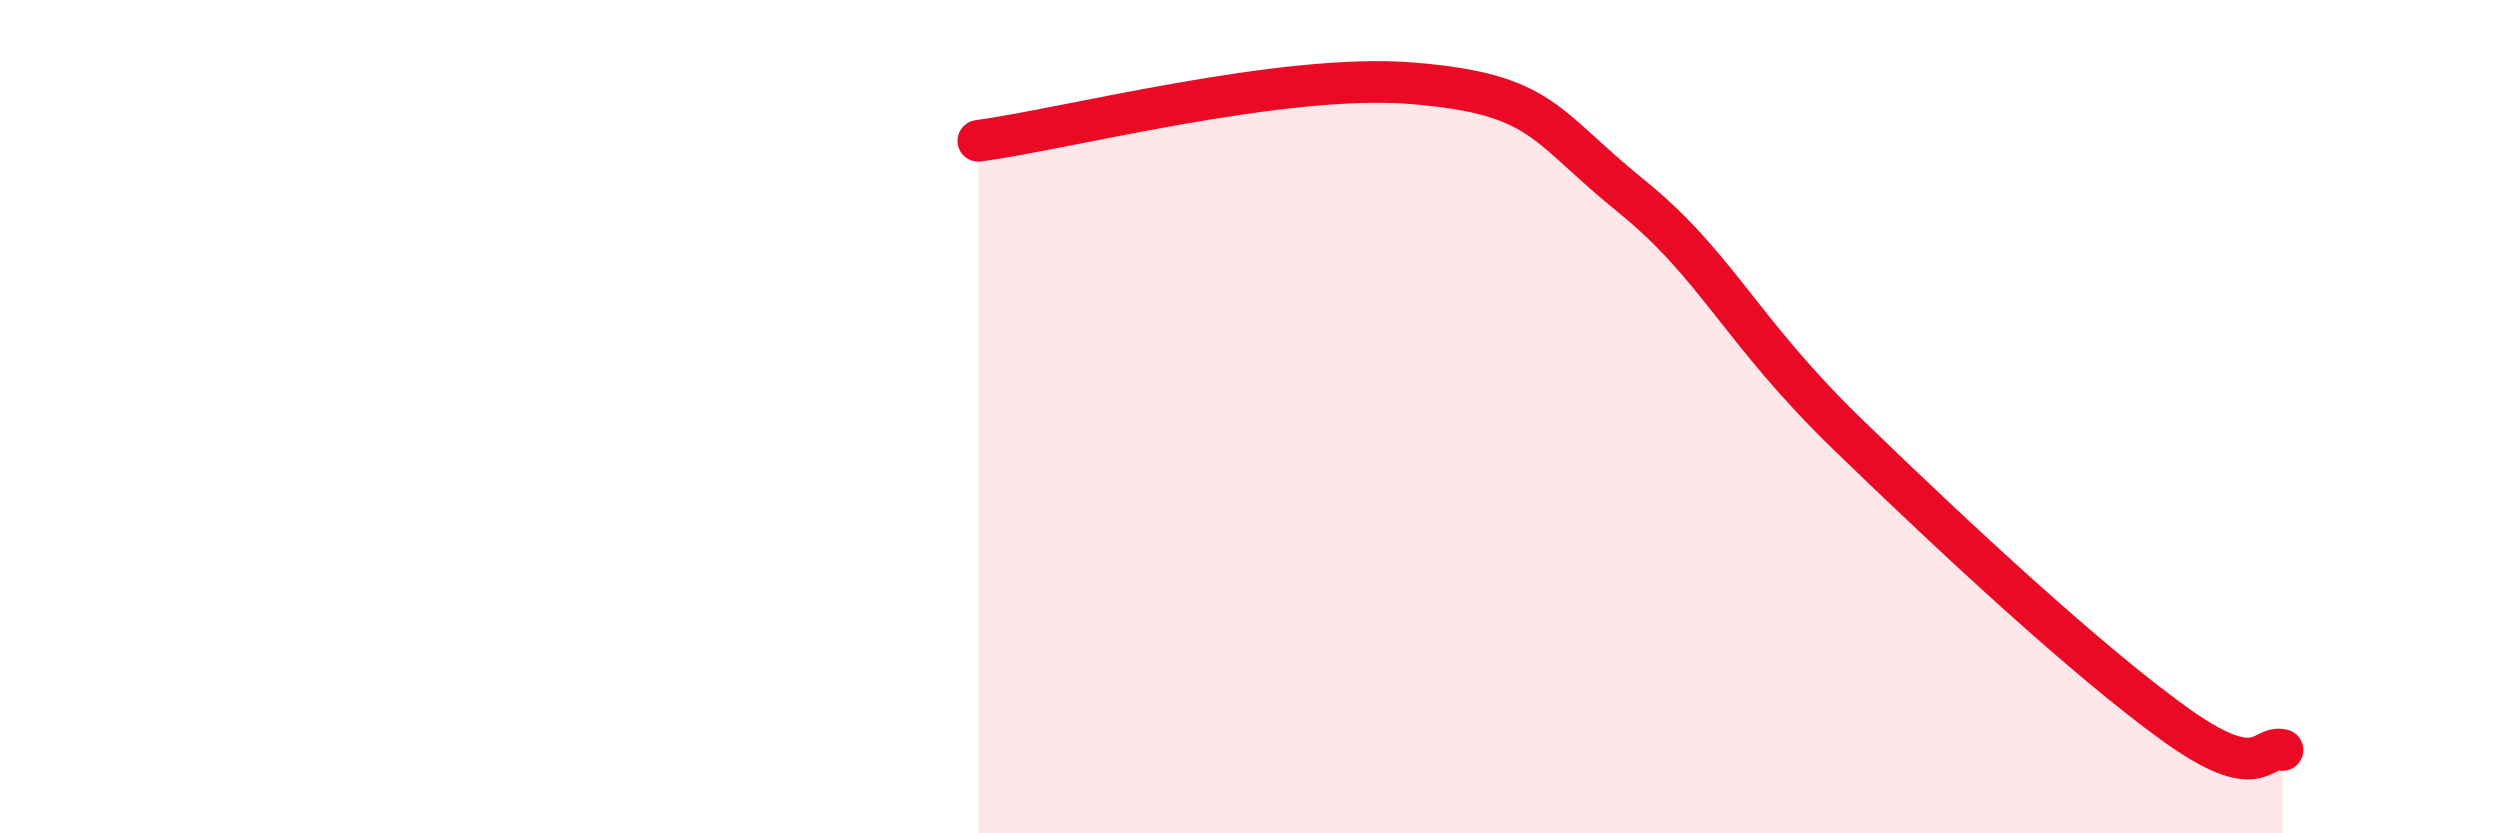
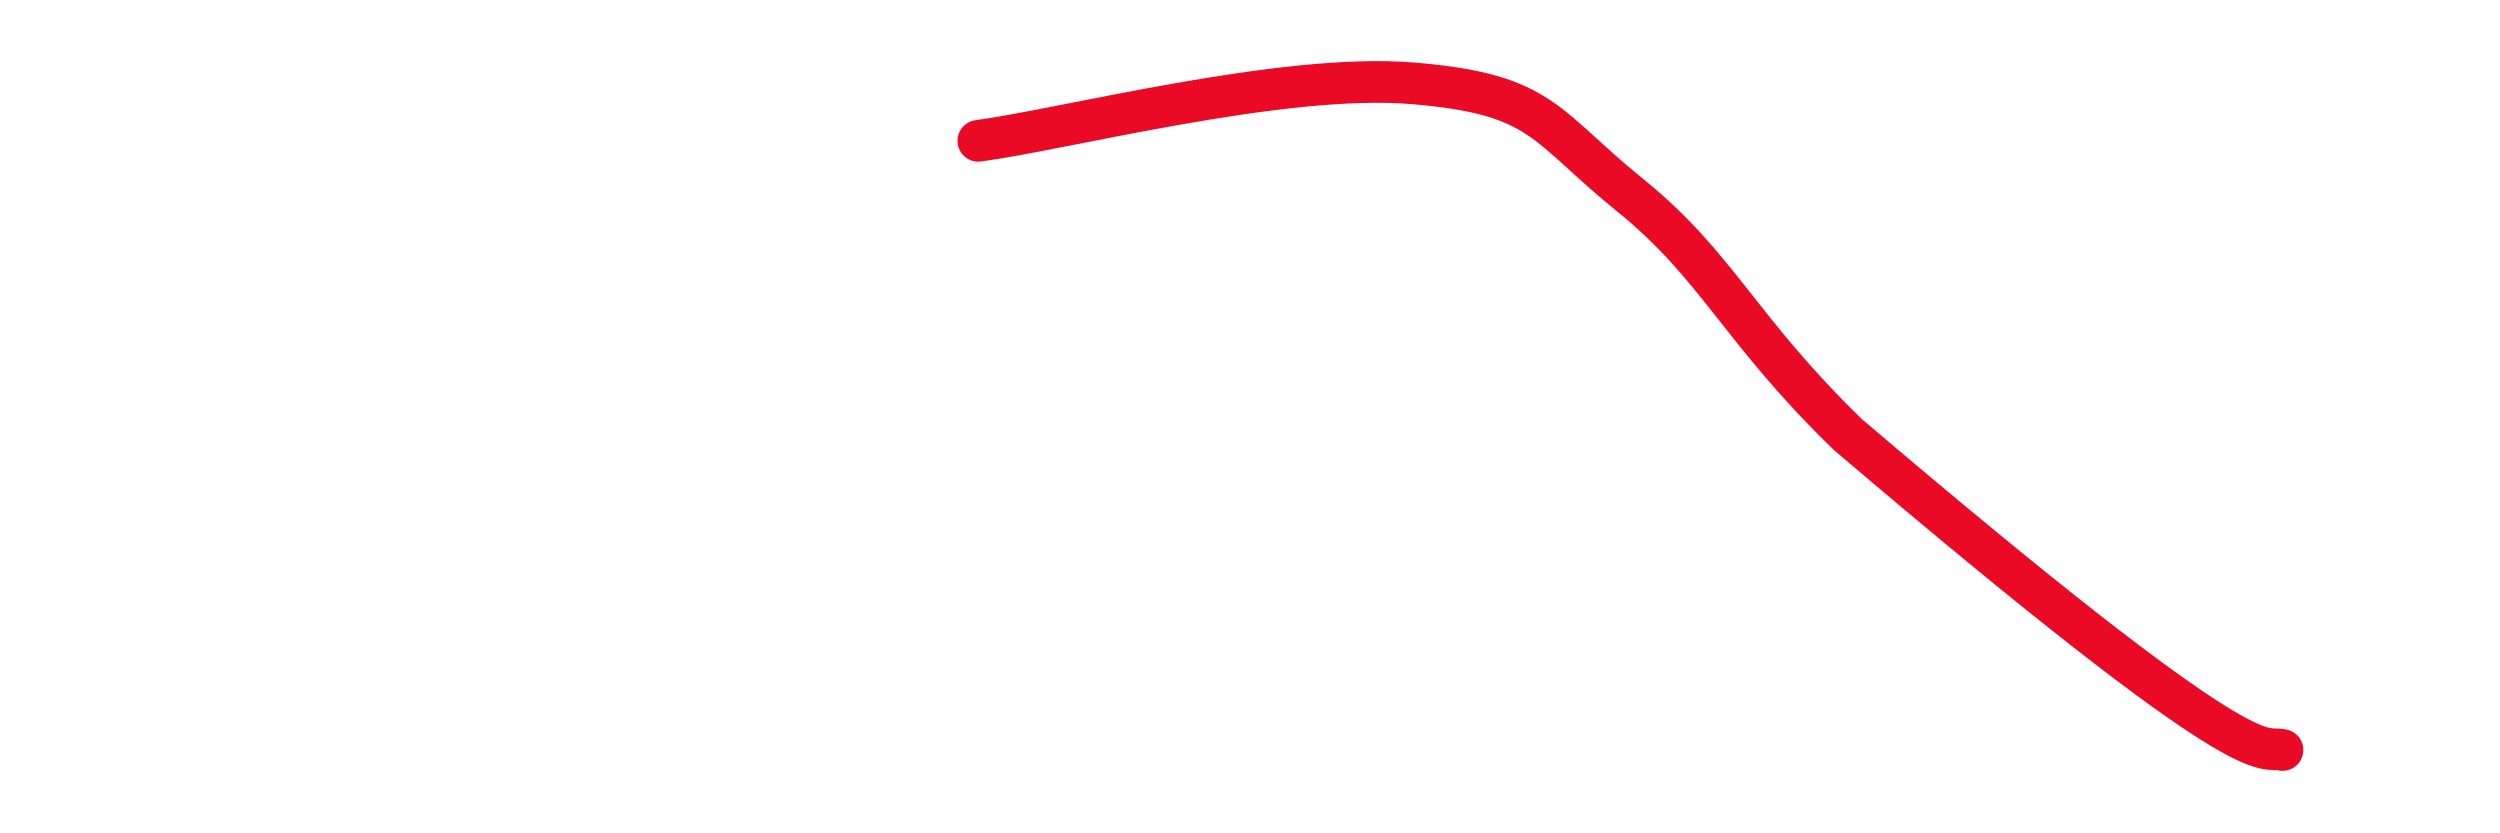
<svg xmlns="http://www.w3.org/2000/svg" width="60" height="20" viewBox="0 0 60 20">
-   <path d="M 23.48,3.38 C 25.57,3.1 30.78,1.74 33.91,2 C 37.04,2.26 37.04,3 39.13,4.69 C 41.22,6.38 41.74,7.9 44.35,10.43 C 46.96,12.96 50.08,15.85 52.17,17.36 C 54.26,18.87 54.26,17.87 54.78,18L54.78 20L23.48 20Z" fill="#EB0A25" opacity="0.1" stroke-linecap="round" stroke-linejoin="round" />
-   <path d="M 23.48,3.38 C 25.57,3.1 30.78,1.74 33.91,2 C 37.04,2.26 37.04,3 39.13,4.69 C 41.22,6.38 41.74,7.9 44.35,10.43 C 46.96,12.96 50.08,15.85 52.17,17.36 C 54.26,18.87 54.26,17.87 54.78,18" stroke="#EB0A25" stroke-width="1" fill="none" stroke-linecap="round" stroke-linejoin="round" />
+   <path d="M 23.48,3.38 C 25.57,3.1 30.78,1.74 33.91,2 C 37.04,2.26 37.04,3 39.13,4.69 C 41.22,6.38 41.74,7.9 44.35,10.43 C 54.26,18.87 54.26,17.87 54.78,18" stroke="#EB0A25" stroke-width="1" fill="none" stroke-linecap="round" stroke-linejoin="round" />
</svg>